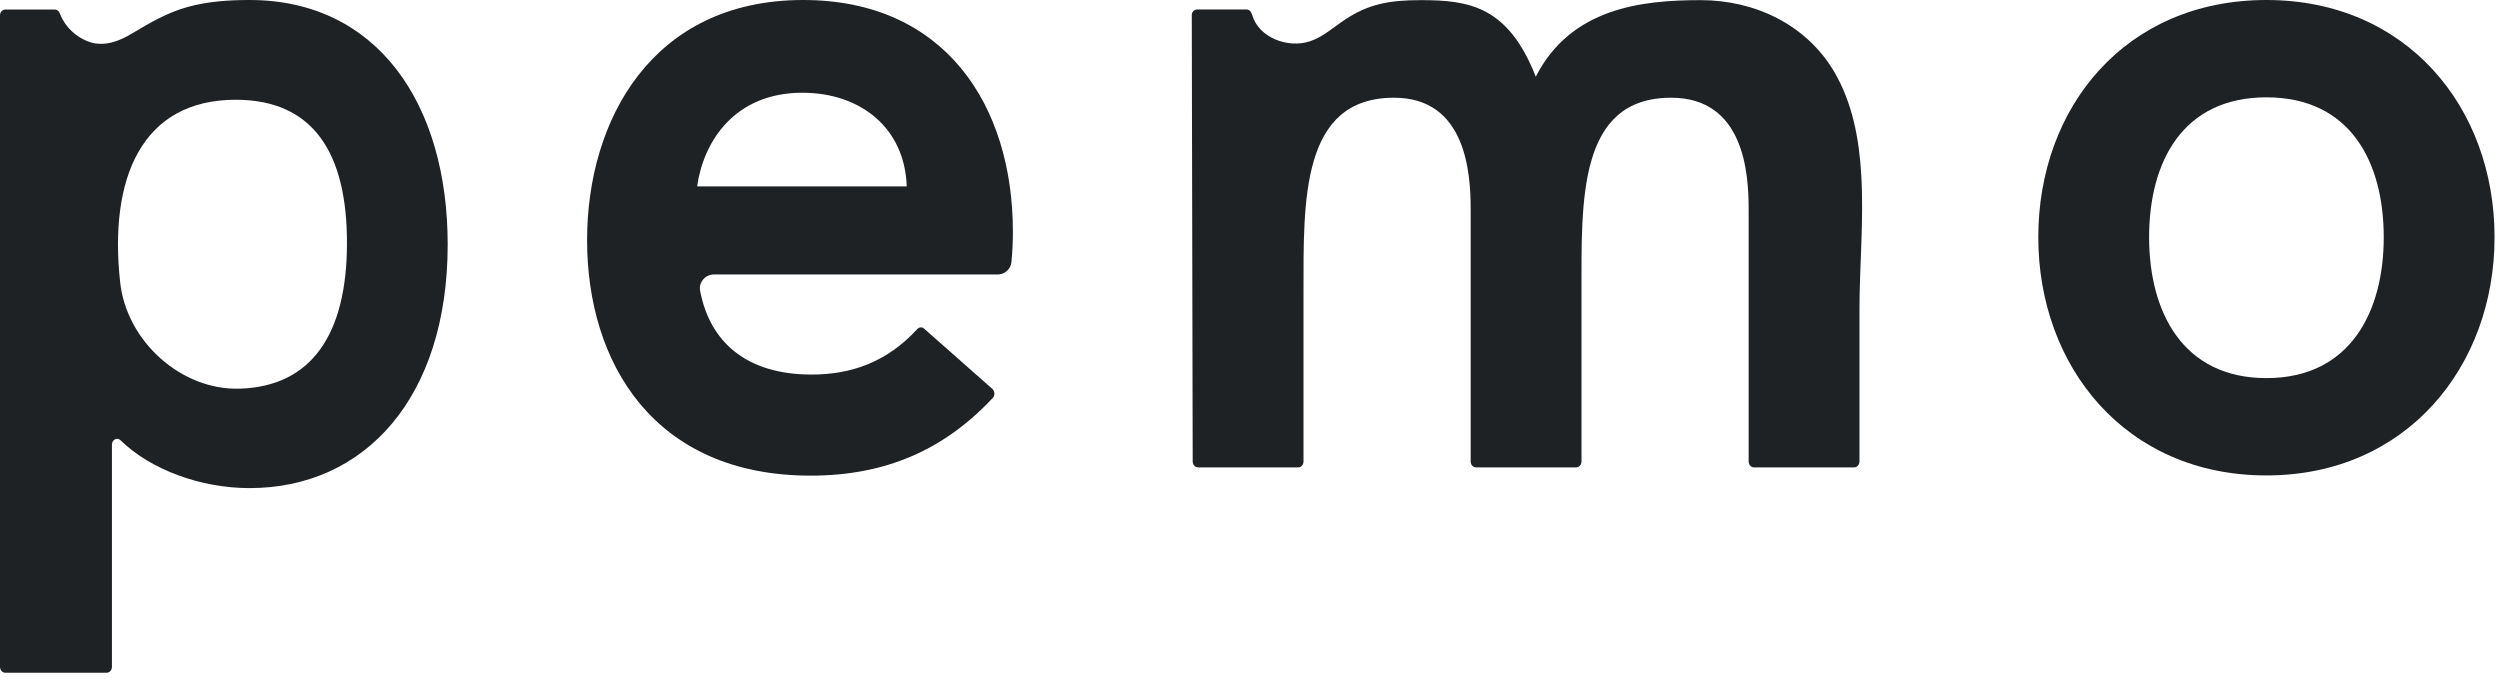
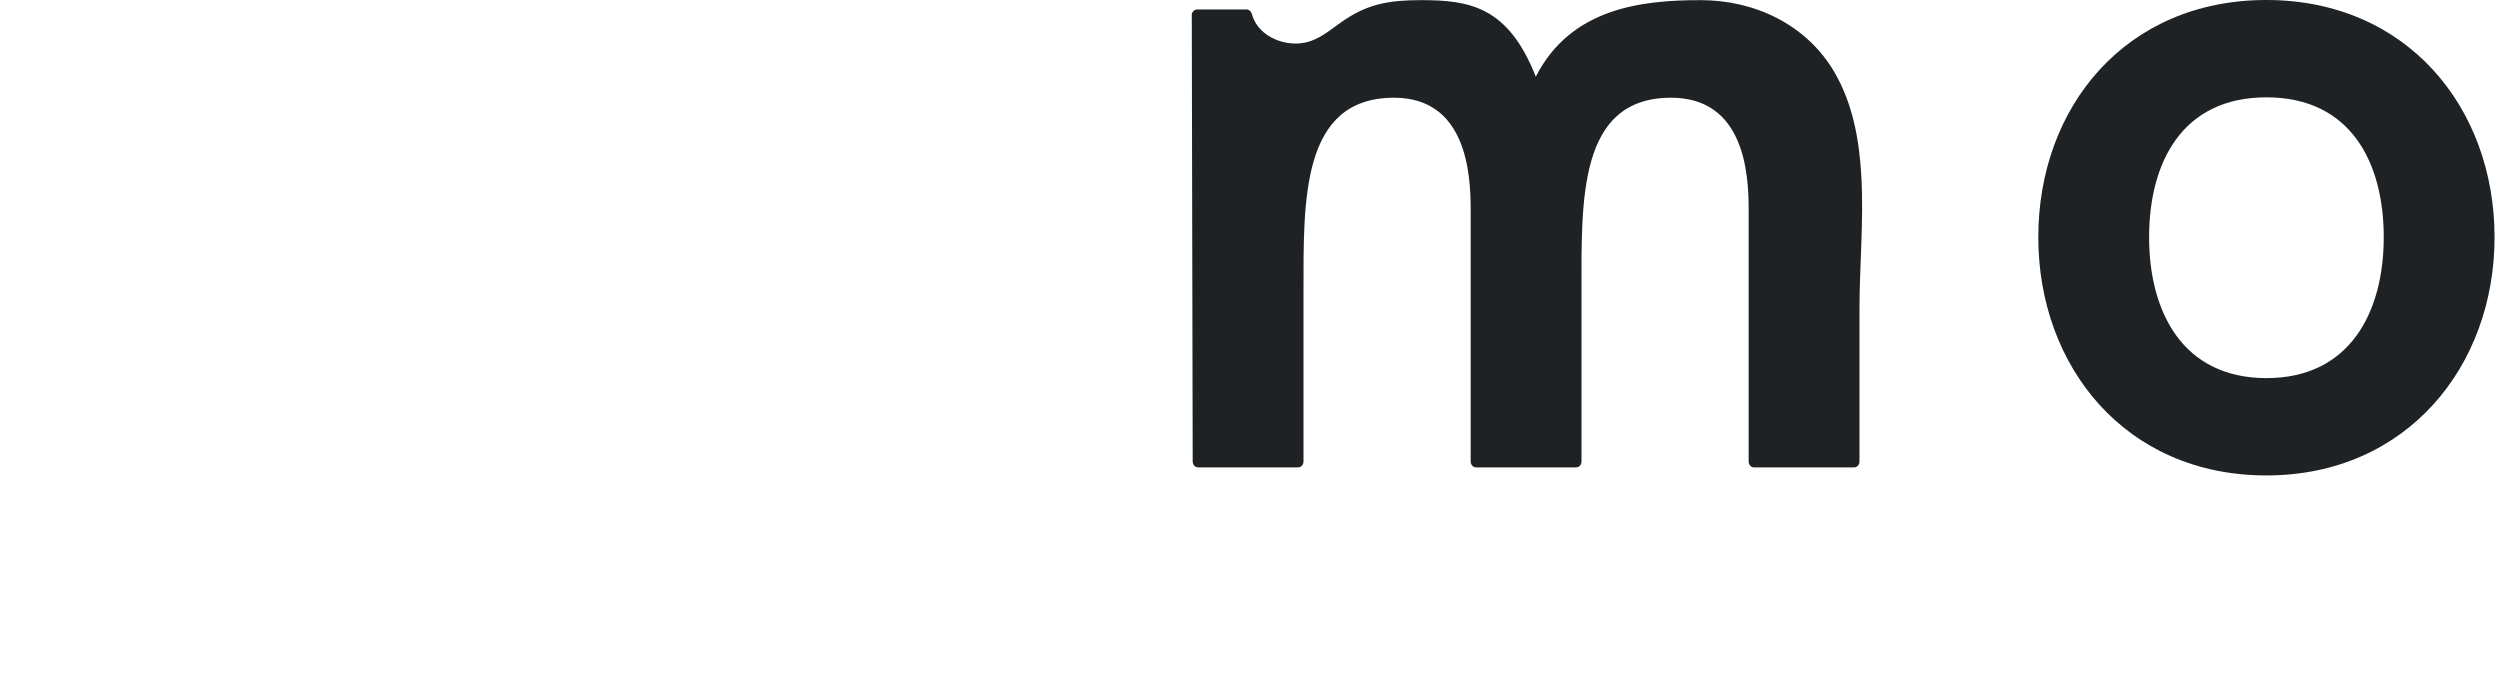
<svg xmlns="http://www.w3.org/2000/svg" fill="none" height="58" viewBox="0 0 208 58" width="208">
-   <path d="M83.003 22.836H59.395C58.676 22.836 58.114 23.491 58.251 24.201C59.057 28.444 62.093 31.163 67.52 31.163C70.785 31.163 73.766 30.159 76.316 27.379C76.474 27.21 76.714 27.188 76.883 27.341L82.567 32.359C82.774 32.545 82.796 32.905 82.6 33.107C78.523 37.465 73.635 39.573 67.444 39.573C54.381 39.573 48.845 30.164 48.845 19.98C48.845 10.031 54.223 0 66.828 0C78.589 0 84.273 8.721 84.273 19.287C84.273 20.111 84.234 20.941 84.153 21.793C84.104 22.388 83.597 22.836 83.003 22.836ZM75.439 15.508C75.286 10.648 71.597 7.716 66.757 7.716C61.15 7.716 58.534 11.729 58 15.508H75.439Z" fill="#1F2225" />
  <path d="M154.861 14.612C155.074 18.347 154.709 22.235 154.709 25.686C154.709 29.924 154.709 34.156 154.709 38.393C154.709 38.666 154.513 38.885 154.273 38.885H145.924C145.684 38.885 145.488 38.666 145.488 38.393V17.403C145.488 14.388 145.101 8.131 139.036 8.131C131.275 8.131 131.581 16.709 131.581 24.359V38.393C131.581 38.666 131.385 38.885 131.145 38.885H122.796C122.556 38.885 122.36 38.666 122.36 38.393V17.403C122.36 14.388 121.973 8.131 115.984 8.131C108.224 8.131 108.452 16.709 108.452 24.359V38.393C108.452 38.666 108.256 38.885 108.017 38.885H99.668C99.428 38.885 99.232 38.666 99.232 38.393L99.156 1.245C99.156 0.994 99.363 0.786 99.613 0.786H102.431H103.701C103.962 0.786 104.104 0.983 104.18 1.234C104.731 3.172 107.199 4.035 108.992 3.435C110.082 3.069 110.954 2.261 111.913 1.627C113.853 0.344 115.553 0.011 118.213 0.011C122.235 0.011 125.472 0.508 127.777 6.378C130.698 0.661 136.578 0.011 141.494 0.011C145.968 0.011 150.267 2.015 152.6 5.963C154.109 8.529 154.687 11.522 154.861 14.612Z" fill="#1F2225" />
  <path d="M169.586 19.74C169.586 8.944 176.812 0 188.566 0C200.245 0 207.547 8.944 207.547 19.74C207.547 30.459 200.251 39.556 188.566 39.556C176.812 39.556 169.586 30.459 169.586 19.74ZM198.327 19.74C198.327 13.493 195.559 8.098 188.566 8.098C181.574 8.098 178.806 13.493 178.806 19.74C178.806 25.91 181.574 31.458 188.566 31.458C195.559 31.458 198.327 25.91 198.327 19.74Z" fill="#1F2225" />
-   <path d="M20.763 0C19.046 0 17.319 0.115 15.651 0.568C13.929 1.038 12.48 1.889 10.965 2.796C9.918 3.429 8.687 3.899 7.471 3.5C6.398 3.151 5.455 2.288 5.025 1.234L4.959 1.076C4.888 0.901 4.736 0.792 4.561 0.792H0.436C0.196 0.792 0 1.01 0 1.283V55.48C0 55.752 0.196 55.971 0.436 55.971H8.877C9.117 55.971 9.313 55.752 9.313 55.48V37.001C9.313 36.58 9.749 36.356 10.027 36.63C12.561 39.103 16.73 40.61 20.763 40.61C30.354 40.61 37.248 33.091 37.248 20.341C37.248 8.628 31.384 0 20.763 0ZM19.946 32.337C15.063 32.49 10.534 28.379 10 23.508C9.046 14.875 11.755 8.278 19.657 8.3C25.984 8.322 28.894 12.614 28.867 20.308C28.845 27.751 25.967 32.152 19.946 32.337Z" fill="#1F2225" />
</svg>